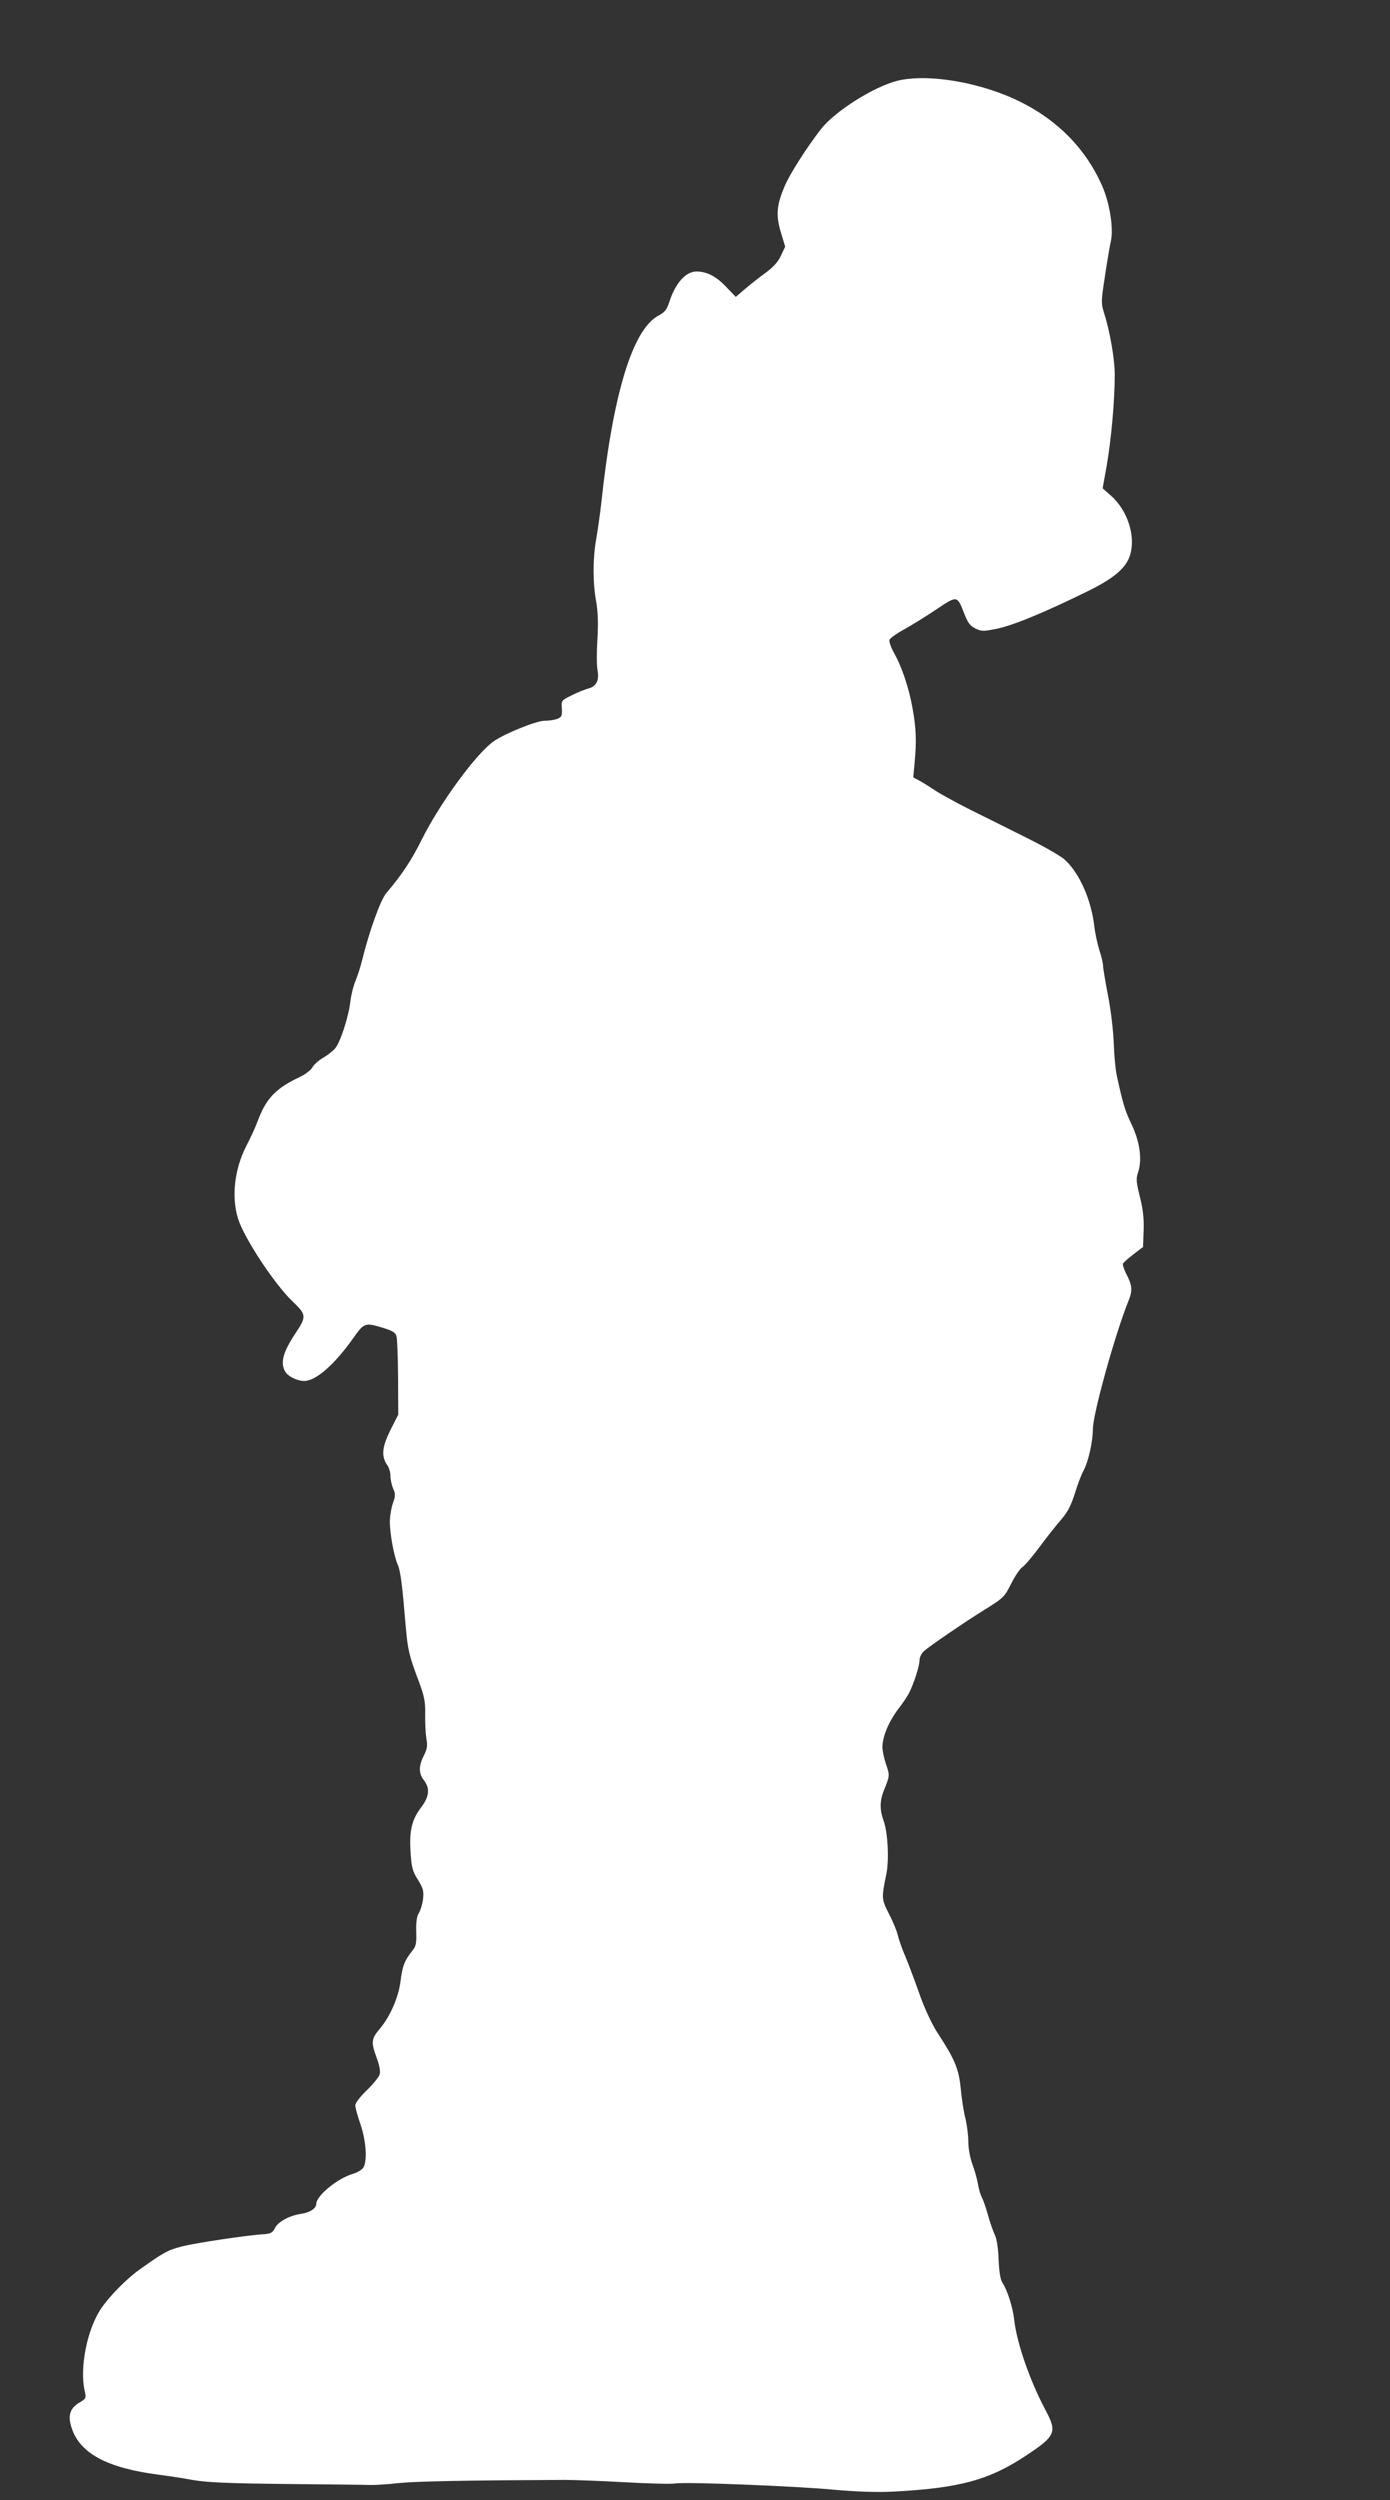
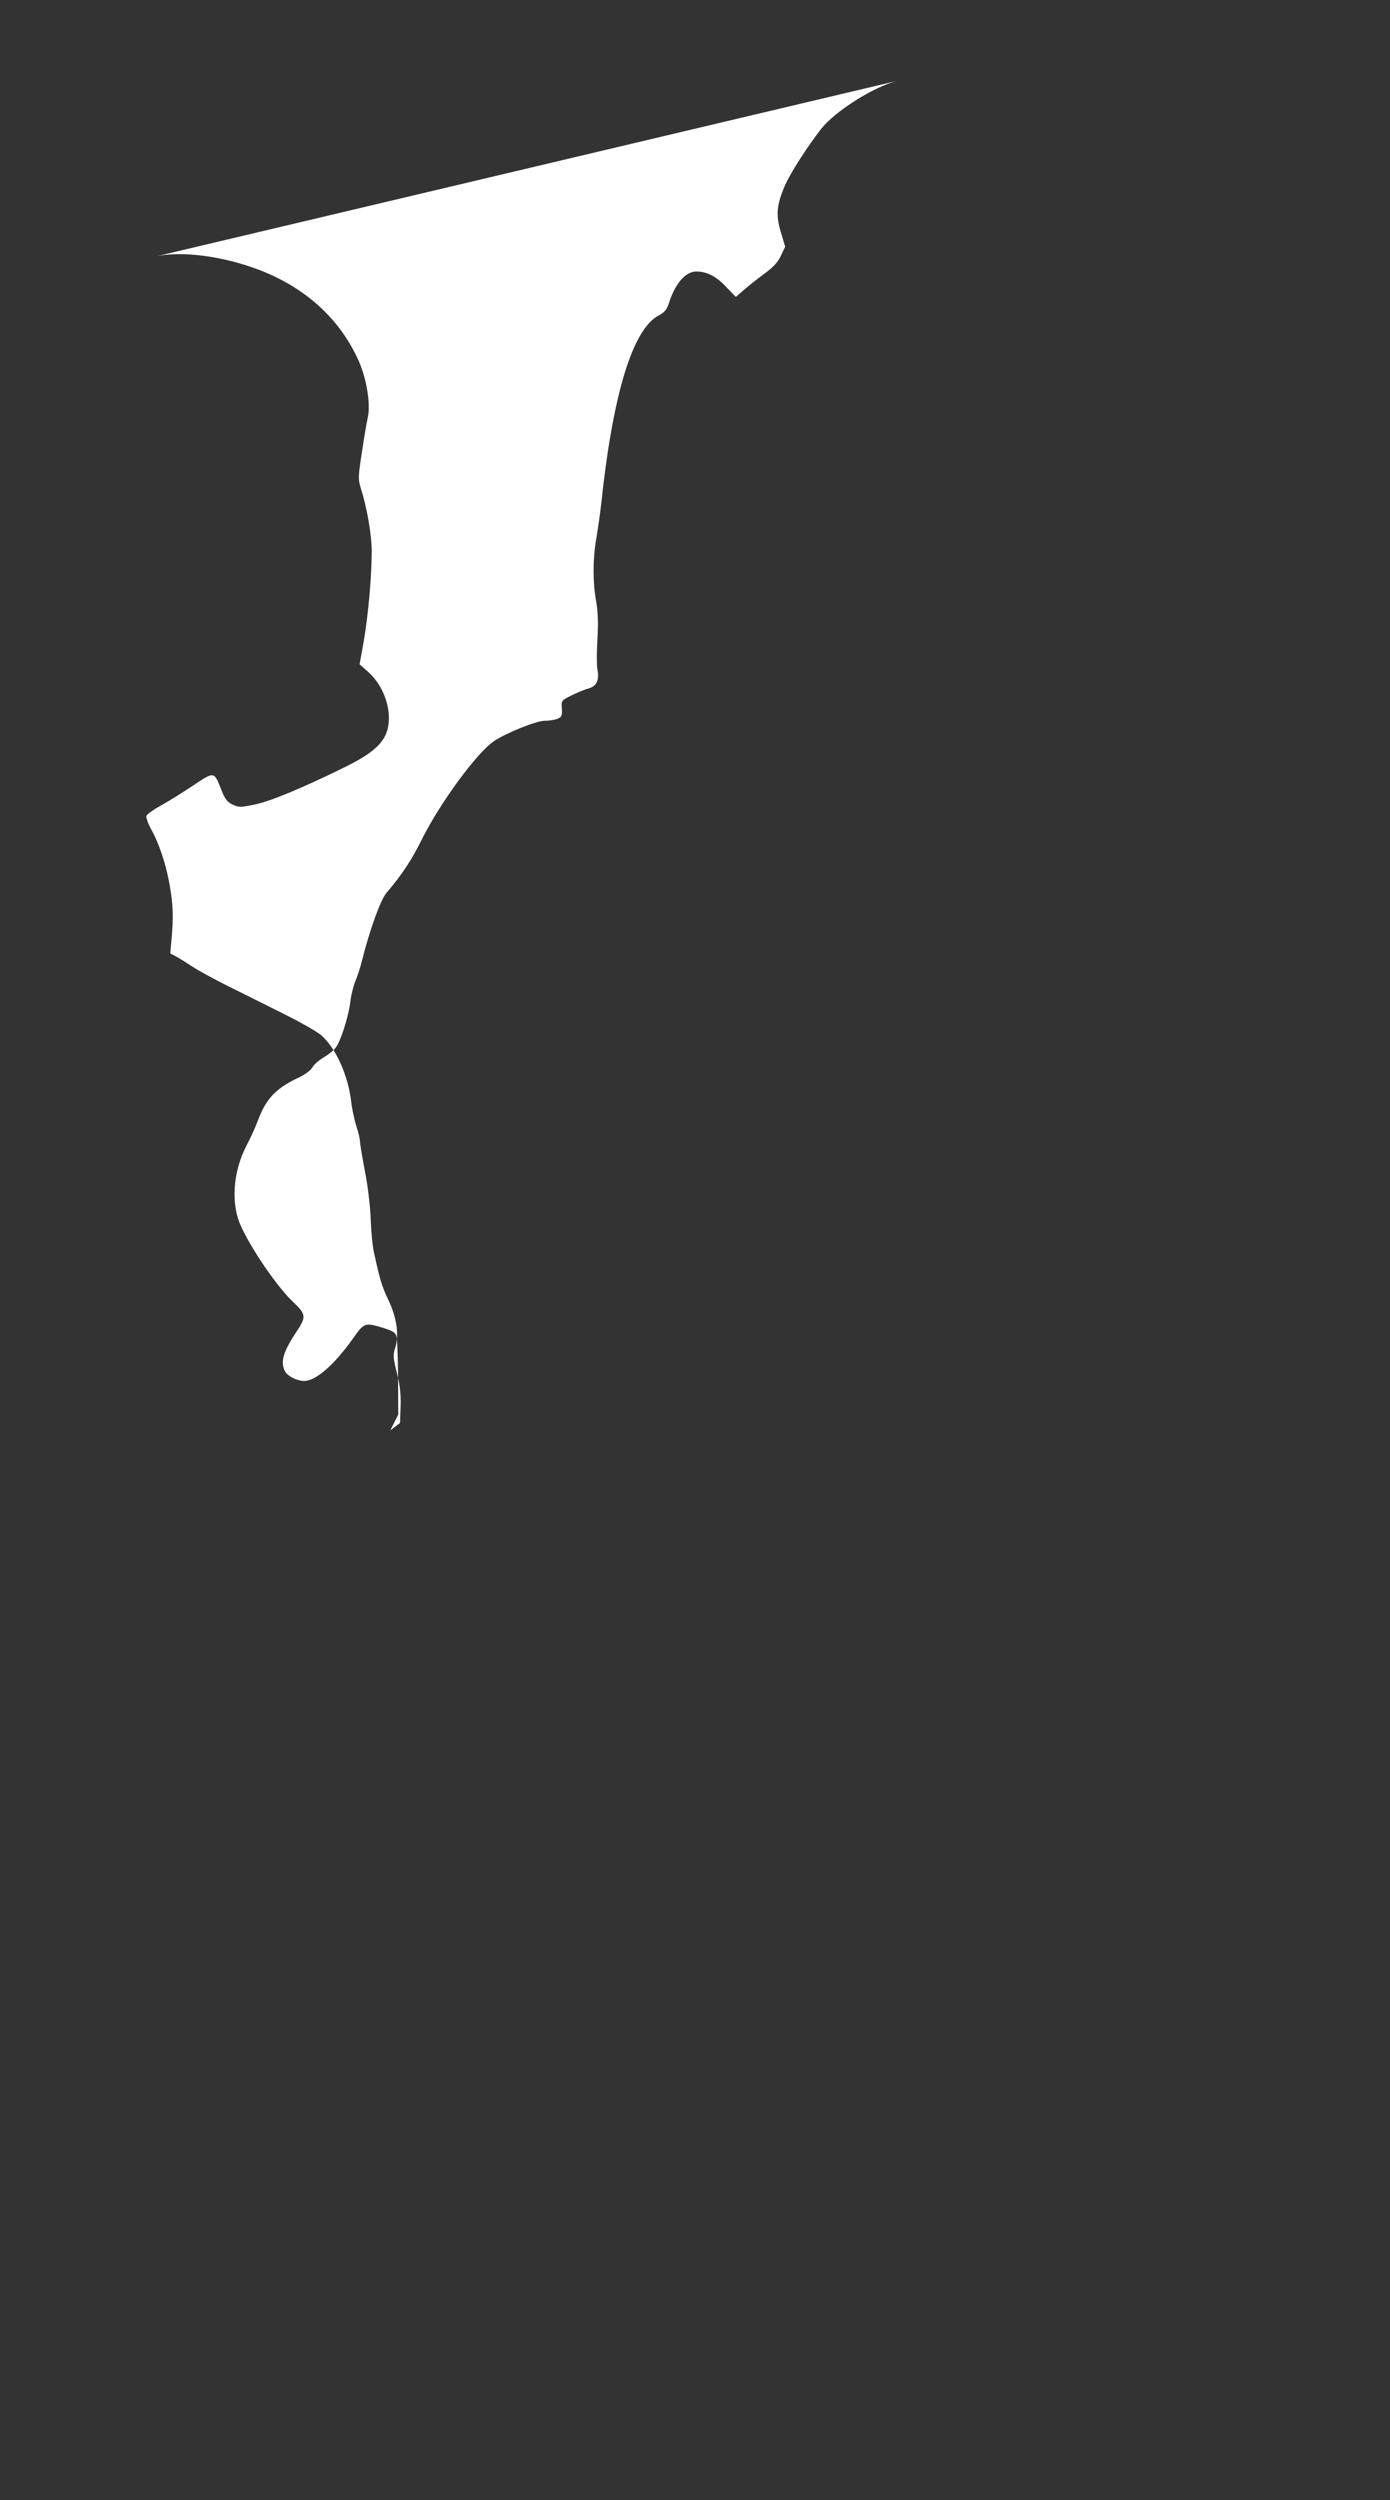
<svg xmlns="http://www.w3.org/2000/svg" version="1.0" width="712pt" height="1280pt" viewBox="0 0 712 1280" preserveAspectRatio="xMidYMid meet">
  <rect x="0" y="0" width="712" height="1280" fill="#333333" stroke="none" />
  <g transform="translate(0,1280) scale(0.1,-0.1)" fill="#ffffff" stroke="none">
-     <path d="M4595 12386 c-121 -31 -317 -155 -389 -246 -72 -93 -155 -222 -184 -287 -44 -101 -49 -152 -22 -243 l22 -73 -22 -46 c-15 -33 -39 -59 -83 -91 -34 -25 -81 -62 -105 -83 l-43 -37 -52 54 c-50 52 -97 76 -150 76 -54 0 -106 -58 -138 -154 -13 -41 -23 -54 -55 -71 -133 -70 -234 -398 -294 -960 -6 -55 -18 -138 -26 -184 -18 -104 -18 -223 0 -322 9 -54 11 -111 6 -193 -4 -64 -4 -136 1 -159 9 -51 -7 -82 -48 -92 -15 -4 -53 -19 -83 -34 -55 -27 -55 -27 -52 -69 2 -37 -1 -43 -23 -52 -15 -6 -44 -10 -65 -10 -43 0 -201 -64 -261 -105 -89 -62 -273 -313 -367 -500 -55 -111 -104 -184 -183 -277 -30 -35 -87 -194 -125 -347 -7 -30 -22 -75 -32 -100 -11 -25 -23 -73 -27 -106 -9 -81 -53 -215 -79 -243 -11 -13 -39 -35 -62 -48 -22 -13 -47 -35 -54 -49 -8 -14 -38 -37 -69 -51 -120 -57 -169 -109 -212 -226 -11 -29 -37 -87 -59 -128 -59 -117 -75 -258 -41 -368 30 -98 187 -337 280 -425 70 -67 71 -77 19 -156 -68 -102 -83 -154 -58 -202 14 -25 62 -49 98 -49 60 0 156 84 254 223 54 76 59 77 153 48 46 -14 61 -24 66 -42 4 -13 7 -109 8 -212 l1 -189 -41 -81 c-43 -88 -47 -133 -14 -180 8 -12 15 -36 15 -53 0 -17 6 -47 14 -65 12 -28 12 -38 -1 -73 -8 -23 -15 -63 -16 -91 -1 -62 20 -178 40 -225 15 -34 23 -99 42 -325 10 -114 17 -143 70 -283 25 -69 30 -95 29 -160 -1 -42 2 -98 6 -123 7 -37 4 -53 -13 -87 -27 -53 -27 -92 1 -127 31 -40 27 -83 -14 -137 -49 -64 -62 -120 -55 -230 5 -79 10 -98 38 -142 27 -44 30 -57 26 -98 -3 -26 -13 -58 -21 -71 -11 -17 -15 -44 -14 -95 2 -61 -1 -76 -20 -99 -40 -50 -51 -79 -60 -154 -11 -86 -54 -184 -108 -247 -42 -50 -44 -67 -15 -146 14 -37 20 -69 16 -85 -3 -13 -33 -50 -66 -82 -35 -34 -59 -65 -59 -78 0 -11 12 -56 27 -98 28 -84 35 -182 15 -219 -6 -11 -30 -26 -54 -33 -79 -23 -188 -112 -188 -154 0 -23 -32 -44 -78 -51 -61 -9 -118 -41 -134 -73 -11 -23 -21 -28 -53 -31 -90 -5 -353 -45 -424 -63 -72 -19 -90 -28 -220 -121 -63 -45 -151 -134 -194 -198 -71 -106 -110 -302 -83 -422 8 -35 7 -38 -27 -58 -49 -29 -61 -67 -40 -130 42 -130 182 -205 443 -239 47 -6 128 -18 180 -28 74 -12 179 -17 480 -20 212 -2 403 -4 425 -5 22 -1 90 3 150 10 92 9 361 14 845 16 47 0 186 -5 310 -12 124 -7 242 -10 262 -6 53 8 609 -13 818 -33 116 -10 216 -13 295 -9 342 18 493 59 686 188 147 98 155 116 93 232 -80 151 -145 339 -159 459 -7 65 -35 152 -60 190 -11 17 -17 54 -20 120 -2 59 -10 107 -19 125 -8 16 -24 61 -35 100 -10 38 -25 80 -32 93 -7 13 -16 44 -20 69 -4 25 -17 70 -28 100 -12 32 -21 80 -21 115 0 33 -7 87 -15 120 -9 33 -19 102 -24 153 -10 101 -29 147 -119 285 -28 43 -64 120 -90 192 -23 66 -56 154 -73 195 -18 41 -36 93 -41 115 -5 22 -26 71 -45 108 -38 73 -38 82 -13 202 15 73 8 212 -14 274 -21 58 -20 102 3 159 29 71 29 73 9 131 -10 30 -18 68 -18 86 0 52 30 126 77 190 25 32 52 72 60 89 24 47 53 137 53 166 0 15 10 36 23 47 26 24 207 148 312 213 98 61 99 63 137 137 18 36 43 72 55 80 12 8 53 56 90 106 37 50 87 113 110 139 31 36 48 68 68 130 14 46 34 99 45 119 25 46 48 149 48 214 1 78 112 480 183 657 21 52 19 78 -14 140 -10 21 -17 42 -15 48 2 6 26 27 53 48 l50 38 3 84 c2 62 -3 108 -19 172 -19 77 -21 93 -9 127 21 65 9 155 -34 245 -35 73 -45 109 -76 252 -6 28 -13 100 -15 160 -2 61 -14 169 -29 244 -14 74 -26 145 -26 156 0 12 -8 48 -19 80 -10 33 -22 88 -26 124 -16 138 -80 278 -155 342 -21 18 -107 67 -192 109 -84 42 -212 106 -285 142 -72 36 -154 81 -181 99 -27 18 -64 41 -82 51 l-32 17 7 78 c10 105 8 170 -10 272 -18 105 -55 215 -95 286 -16 29 -27 60 -24 68 3 9 36 32 72 52 37 20 111 66 165 102 112 75 109 75 147 -21 18 -47 30 -62 57 -75 32 -15 40 -15 113 0 81 17 239 82 455 188 144 70 205 123 225 193 27 97 -16 225 -98 298 l-44 39 21 117 c23 133 41 333 41 462 0 85 -25 226 -56 323 -14 44 -14 58 6 185 11 76 25 156 30 177 15 68 -6 199 -47 290 -94 210 -265 368 -496 460 -192 76 -417 106 -552 72z" />
+     <path d="M4595 12386 c-121 -31 -317 -155 -389 -246 -72 -93 -155 -222 -184 -287 -44 -101 -49 -152 -22 -243 l22 -73 -22 -46 c-15 -33 -39 -59 -83 -91 -34 -25 -81 -62 -105 -83 l-43 -37 -52 54 c-50 52 -97 76 -150 76 -54 0 -106 -58 -138 -154 -13 -41 -23 -54 -55 -71 -133 -70 -234 -398 -294 -960 -6 -55 -18 -138 -26 -184 -18 -104 -18 -223 0 -322 9 -54 11 -111 6 -193 -4 -64 -4 -136 1 -159 9 -51 -7 -82 -48 -92 -15 -4 -53 -19 -83 -34 -55 -27 -55 -27 -52 -69 2 -37 -1 -43 -23 -52 -15 -6 -44 -10 -65 -10 -43 0 -201 -64 -261 -105 -89 -62 -273 -313 -367 -500 -55 -111 -104 -184 -183 -277 -30 -35 -87 -194 -125 -347 -7 -30 -22 -75 -32 -100 -11 -25 -23 -73 -27 -106 -9 -81 -53 -215 -79 -243 -11 -13 -39 -35 -62 -48 -22 -13 -47 -35 -54 -49 -8 -14 -38 -37 -69 -51 -120 -57 -169 -109 -212 -226 -11 -29 -37 -87 -59 -128 -59 -117 -75 -258 -41 -368 30 -98 187 -337 280 -425 70 -67 71 -77 19 -156 -68 -102 -83 -154 -58 -202 14 -25 62 -49 98 -49 60 0 156 84 254 223 54 76 59 77 153 48 46 -14 61 -24 66 -42 4 -13 7 -109 8 -212 l1 -189 -41 -81 l50 38 3 84 c2 62 -3 108 -19 172 -19 77 -21 93 -9 127 21 65 9 155 -34 245 -35 73 -45 109 -76 252 -6 28 -13 100 -15 160 -2 61 -14 169 -29 244 -14 74 -26 145 -26 156 0 12 -8 48 -19 80 -10 33 -22 88 -26 124 -16 138 -80 278 -155 342 -21 18 -107 67 -192 109 -84 42 -212 106 -285 142 -72 36 -154 81 -181 99 -27 18 -64 41 -82 51 l-32 17 7 78 c10 105 8 170 -10 272 -18 105 -55 215 -95 286 -16 29 -27 60 -24 68 3 9 36 32 72 52 37 20 111 66 165 102 112 75 109 75 147 -21 18 -47 30 -62 57 -75 32 -15 40 -15 113 0 81 17 239 82 455 188 144 70 205 123 225 193 27 97 -16 225 -98 298 l-44 39 21 117 c23 133 41 333 41 462 0 85 -25 226 -56 323 -14 44 -14 58 6 185 11 76 25 156 30 177 15 68 -6 199 -47 290 -94 210 -265 368 -496 460 -192 76 -417 106 -552 72z" />
  </g>
</svg>